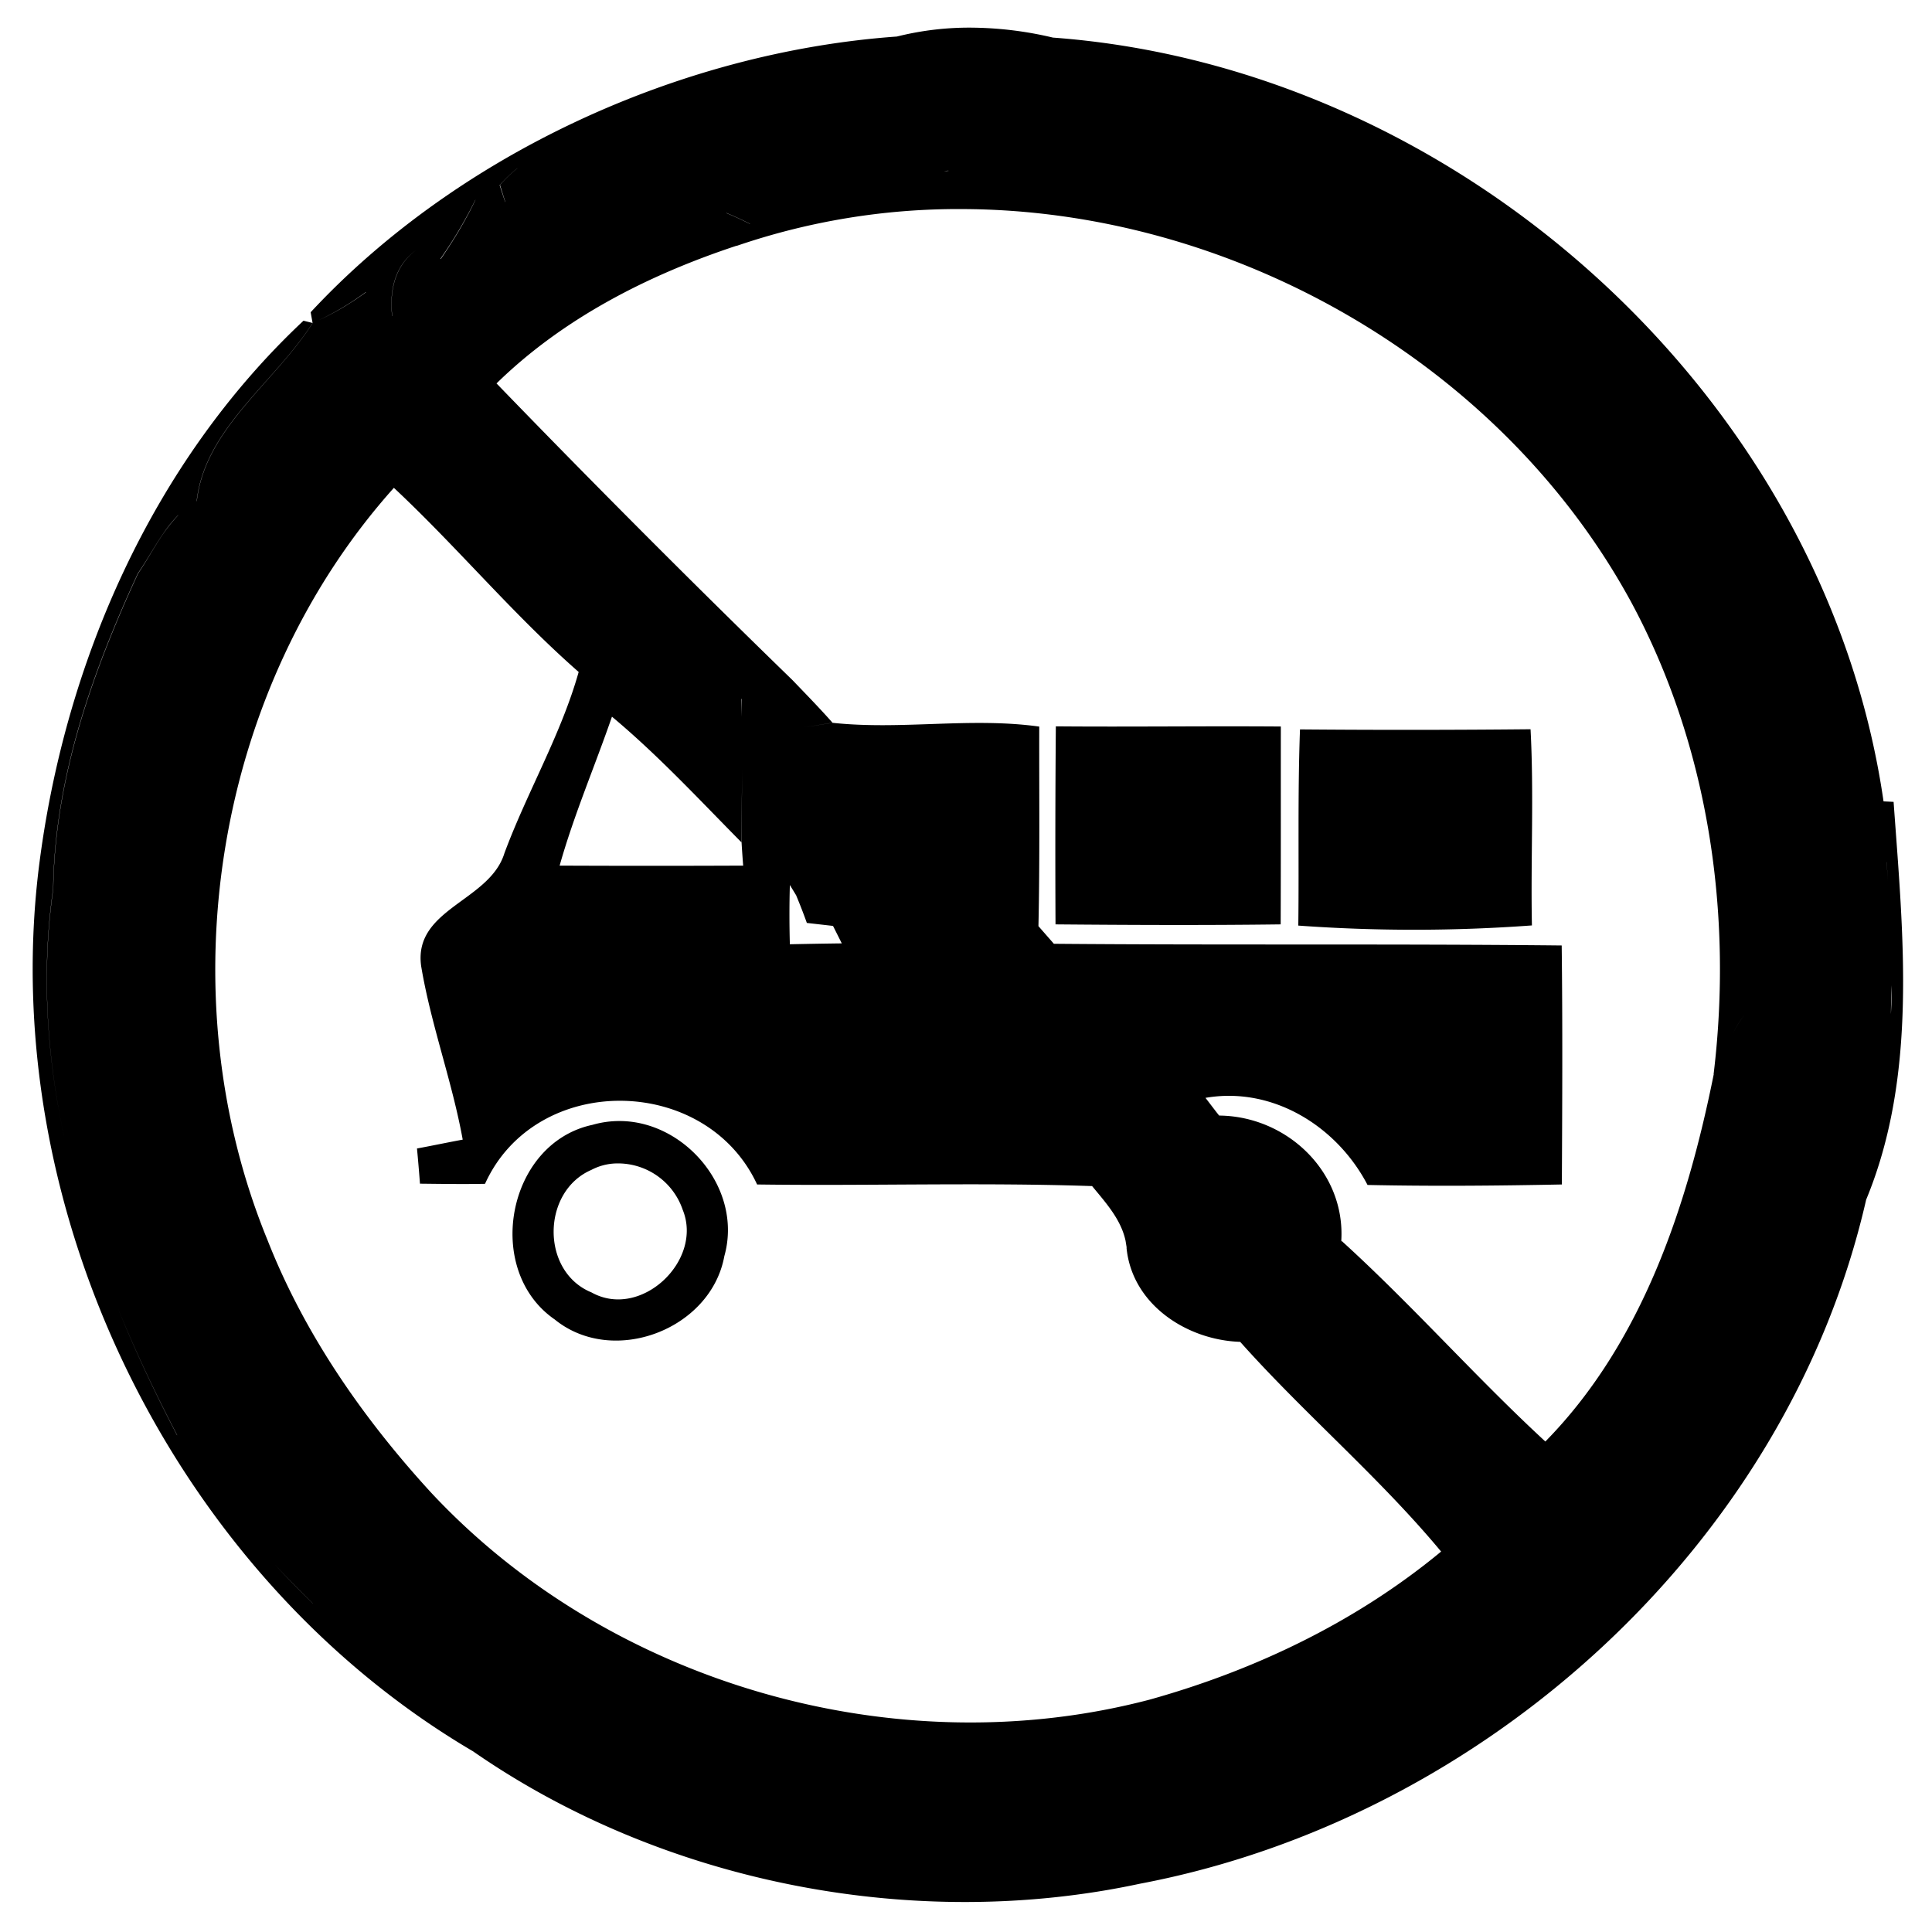
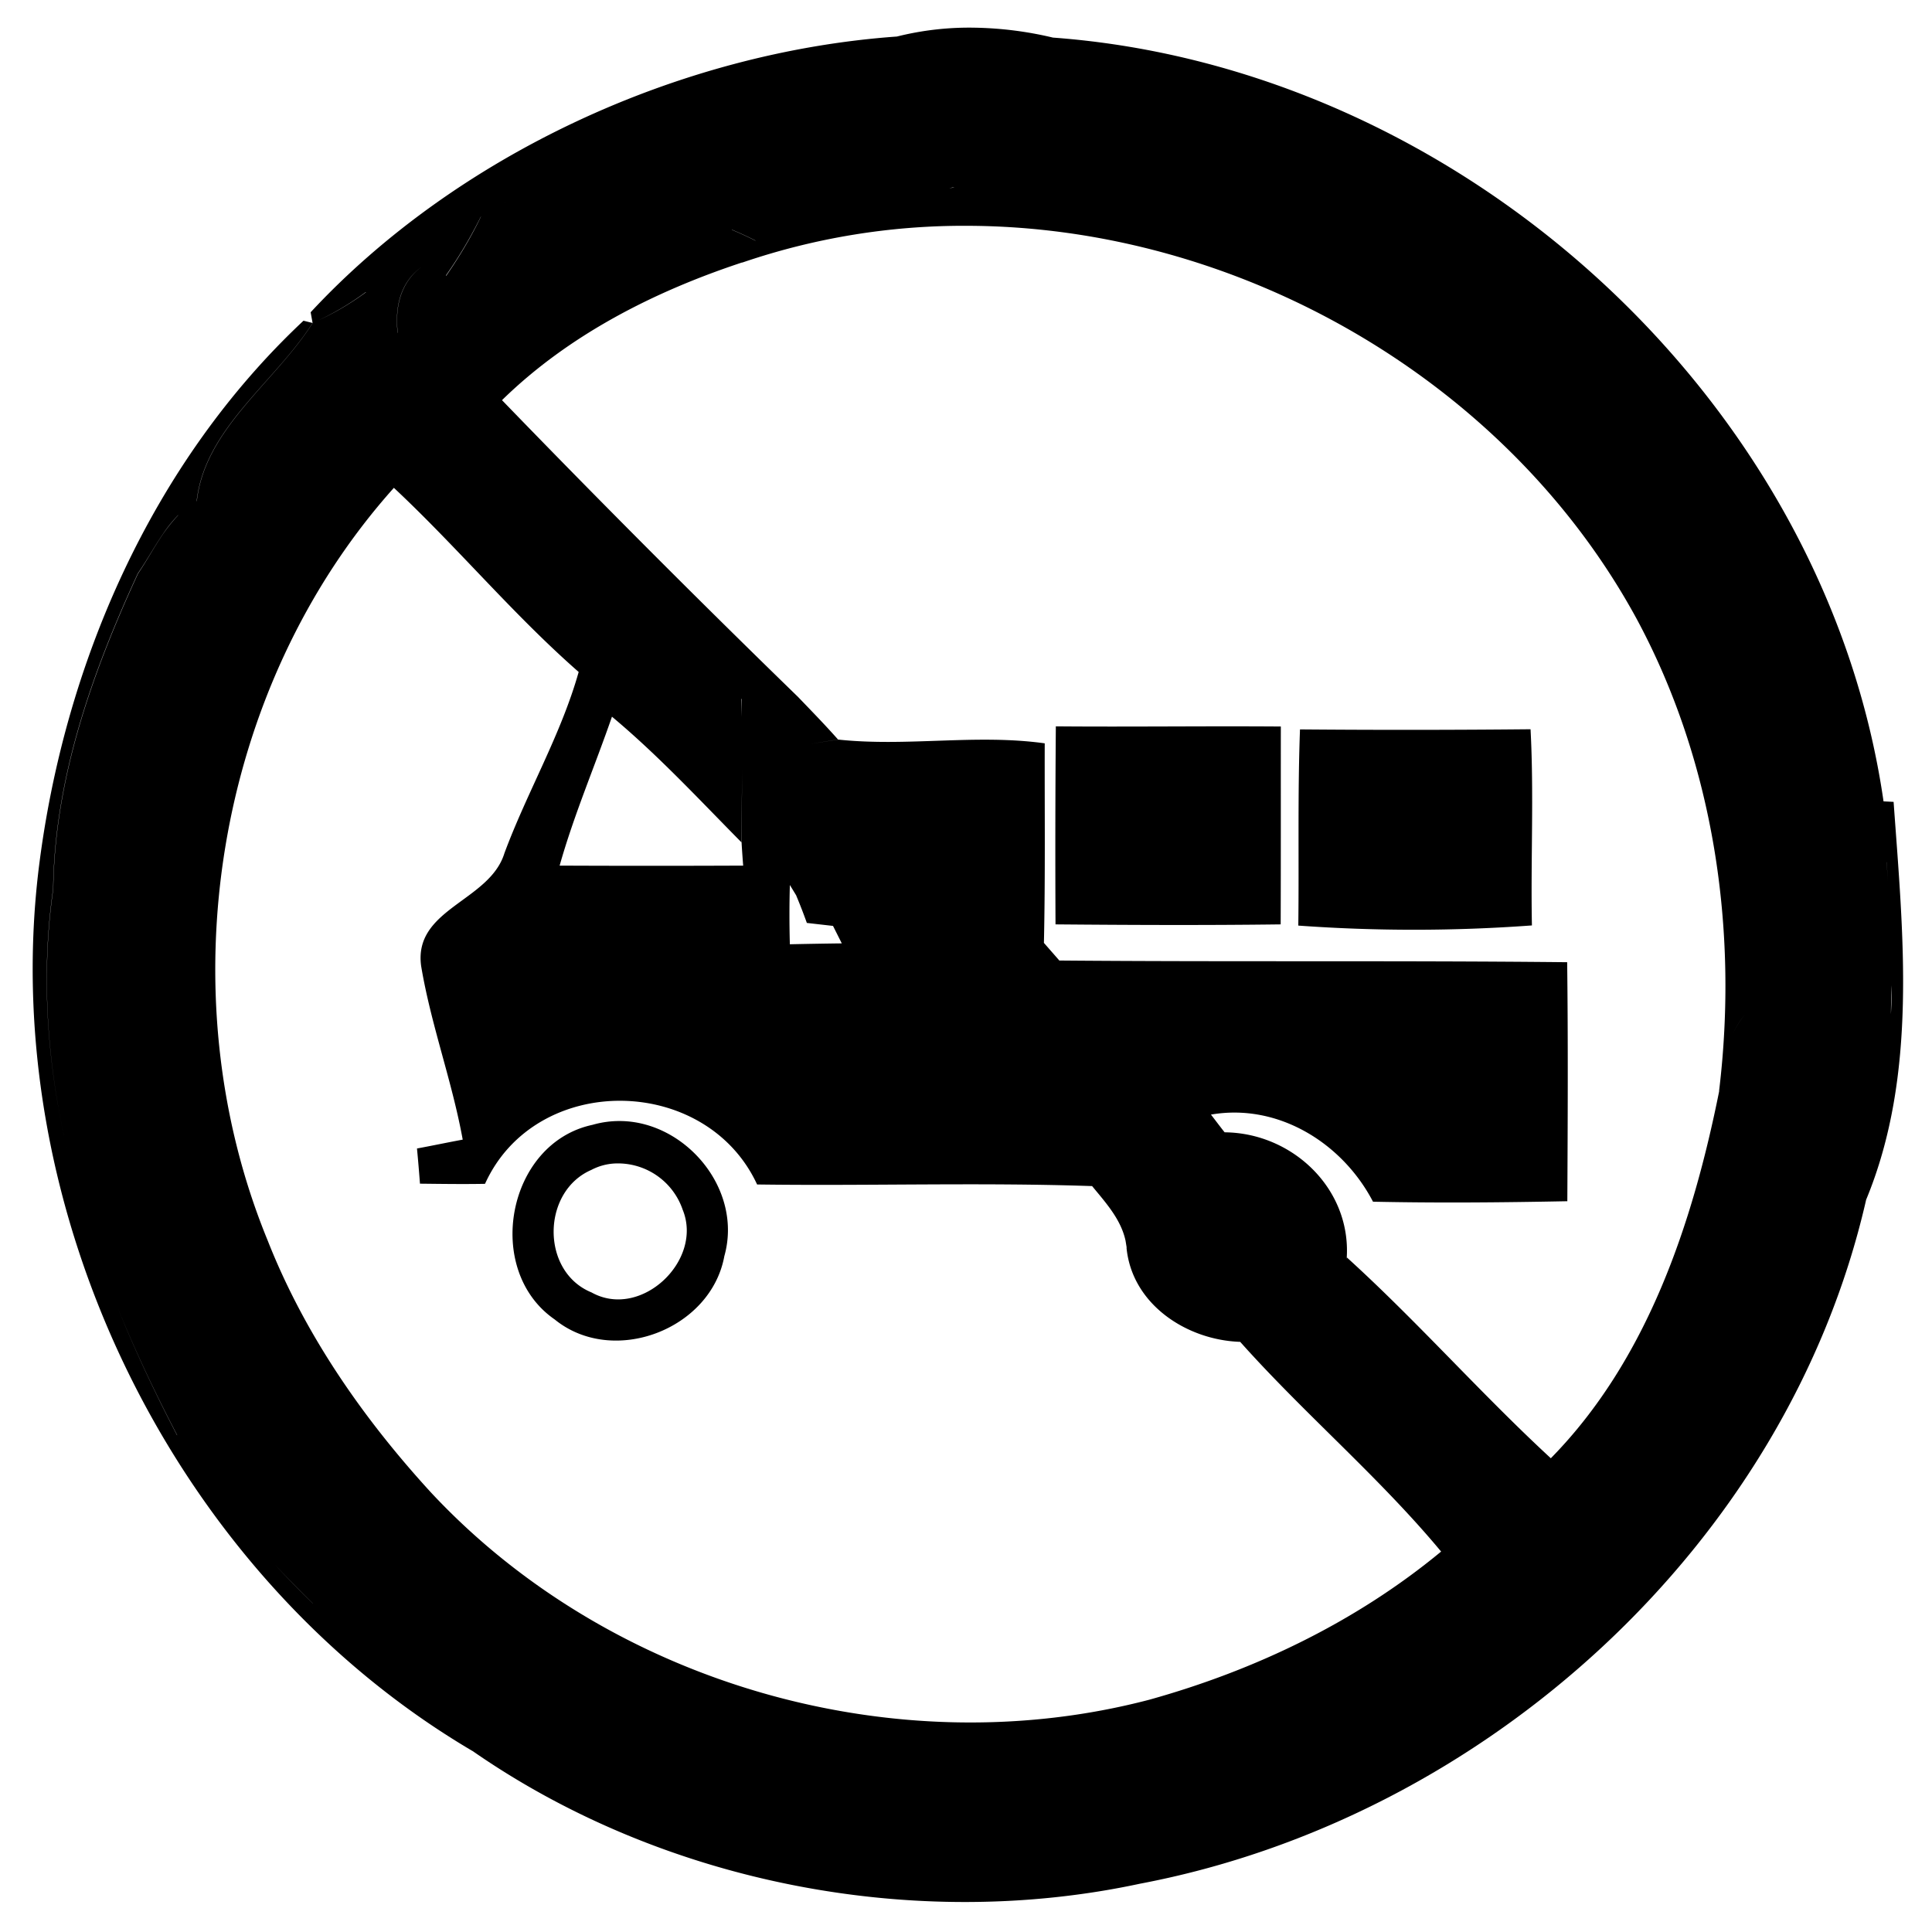
<svg xmlns="http://www.w3.org/2000/svg" width="24" height="24">
-   <path d="M12.111.344a3.7 3.7 0 0 0-.97.11h-.002c-2.718.195-5.472 1.48-7.28 3.425l.024.133h.002a3.5 3.5 0 0 0 .658-.383l.002.002c-.205.15-.427.28-.66.38-.466.737-1.339 1.312-1.44 2.214h-.002c.101-.903.974-1.477 1.44-2.213l-.113-.028C1.886 5.75.792 8.257.48 10.797c-.513 4.25 1.681 8.77 5.39 10.955h.001c2.364 1.642 5.485 2.25 8.291 1.648 4.281-.812 8.039-4.216 9.018-8.488v-.004c.647-1.558.46-3.306.343-4.947l-.125-.006C22.672 4.941 18.13.838 13.08.467a4.5 4.5 0 0 0-.969-.123M6.426 2.092a1.5 1.5 0 0 0-.215.207l.066.21h-.002l-.068-.208q.104-.12.219-.21m5.345.03q.008-.001.016.001a.2.2 0 0 0-.062.012q.022-.01.046-.014m-2.244.354-.002.003zm-3.623.01h.002c-.123.256-.27.5-.431.733l-.004-.002a5.5 5.5 0 0 0 .433-.73m6.035.112c3.358.005 6.697 1.899 8.32 4.875.963 1.783 1.27 3.873 1.028 5.873l.002-.002c-.33 1.644-.892 3.342-2.092 4.564-.87-.803-1.655-1.697-2.533-2.494l-.004.022.002-.022c.052-.859-.678-1.548-1.517-1.555-.044-.054-.127-.165-.17-.22.835-.145 1.634.354 2.013 1.082.804.017 1.61.01 2.414-.006.005-.99.01-1.979-.002-2.969-2.104-.022-4.206-.003-6.31-.021v-.002l-.19-.217c.018-.826.008-1.653.01-2.479-.854-.119-1.712.045-2.568-.047l-.348.055.348-.056c-.16-.181-.329-.354-.496-.528a168 168 0 0 1-3.678-3.687c.83-.812 1.891-1.35 2.984-1.711v.002a8.5 8.5 0 0 1 2.787-.457m-2.916.048a4 4 0 0 1 .293.135v.002a4 4 0 0 0-.293-.135zm-3.853.461c-.267.197-.332.508-.297.82h-.002v-.001c-.034-.315.03-.623.299-.819M4.893 6.06c.788.737 1.481 1.574 2.295 2.287v.002c-.22.78-.64 1.49-.922 2.25-.184.6-1.135.688-1.034 1.404.122.729.384 1.426.516 2.154-.19.035-.378.075-.568.11a22 22 0 0 1 .037.437c.27.003.538.007.808.002.63-1.39 2.744-1.364 3.38.008 1.385.019 2.772-.027 4.158.02l.001-.003c.17.207.361.415.418.682l.014.086h-.002c.067.703.745 1.147 1.41 1.17h.002c.8.897 1.727 1.68 2.496 2.605-1.054.872-2.31 1.474-3.623 1.84-3.15.827-6.71-.194-8.931-2.58-.842-.92-1.566-1.963-2.024-3.127-1.264-3.08-.654-6.864 1.569-9.347m-2.68.341a2 2 0 0 0-.184.227c-.111.161-.206.339-.314.496C1.147 8.354.68 9.668.662 11.041c-.17 1.186-.057 2.365.234 3.506s.763 2.244 1.305 3.281h-.002c-.541-1.036-1.01-2.14-1.303-3.281C.605 13.405.49 12.227.66 11.04c.018-1.373.484-2.687 1.053-3.918.109-.157.205-.335.316-.496q.083-.122.184-.227M8.36 8.197c.2.007.4.019.6.02-.2-.001-.4-.013-.6-.02m.846.485h.004l.004.222c.011.52 0 1.04-.002 1.559.004.074.014.218.02.29q-1.14.005-2.28 0c.177-.629.437-1.233.65-1.85.574.479 1.083 1.029 1.608 1.56.003-.519.016-1.04.004-1.559zM7.7 8.709a1 1 0 0 1-.088.172 1 1 0 0 0 .088-.172m5.416.314q-.01 1.23-.004 2.46c.933.008 1.865.012 2.797 0 .003-.82.001-1.638.002-2.458-.93-.007-1.864.006-2.795-.002m5.897.036q-1.432.014-2.864.002c-.03.812-.011 1.623-.021 2.437a20 20 0 0 0 2.902-.002c-.016-.812.026-1.626-.017-2.437m4.424 1.652q.025.376.046.754-.02-.377-.047-.754m-13.624.283.08.131v.002a7 7 0 0 1 .131.338l.325.037.109.217q-.322.004-.645.011a13 13 0 0 1 0-.736m13.67.473q.011.188.016.377a10 10 0 0 1-.008.754 6 6 0 0 1 .012-.377 10 10 0 0 0-.02-.754m-1.804 1.135c-.127.147-.2.342-.282.527.083-.185.154-.38.282-.527M7.713 13.926a1.2 1.2 0 0 0-.352.047c-1.065.227-1.357 1.806-.47 2.418.723.588 1.94.127 2.107-.787.232-.823-.473-1.666-1.285-1.678m-.072.527a.85.85 0 0 1 .84.576c.257.63-.52 1.368-1.133 1.026-.632-.258-.622-1.253-.002-1.522a.7.7 0 0 1 .295-.08m8.888 1.401-.02.037zm-.265.371-.022.023zM3.418 19.44q.23.245.47.48h-.001q-.24-.234-.469-.48" />
+   <path d="M12.111.344a3.7 3.7 0 0 0-.97.11h-.002c-2.718.195-5.472 1.48-7.28 3.425l.024.133h.002a3.5 3.5 0 0 0 .658-.383l.002.002c-.205.15-.427.28-.66.38-.466.737-1.339 1.312-1.44 2.214h-.002c.101-.903.974-1.477 1.44-2.213l-.113-.028C1.886 5.75.792 8.257.48 10.797c-.513 4.25 1.681 8.77 5.39 10.955h.001c2.364 1.642 5.485 2.25 8.291 1.648 4.281-.812 8.039-4.216 9.018-8.488v-.004c.647-1.558.46-3.306.343-4.947l-.125-.006C22.672 4.941 18.13.838 13.08.467a4.5 4.5 0 0 0-.969-.123M6.426 2.092a1.5 1.5 0 0 0-.215.207l.066.21h-.002q.104-.12.219-.21m5.345.03q.008-.001.016.001a.2.2 0 0 0-.062.012q.022-.01.046-.014m-2.244.354-.002.003zm-3.623.01h.002c-.123.256-.27.5-.431.733l-.004-.002a5.5 5.5 0 0 0 .433-.73m6.035.112c3.358.005 6.697 1.899 8.32 4.875.963 1.783 1.27 3.873 1.028 5.873l.002-.002c-.33 1.644-.892 3.342-2.092 4.564-.87-.803-1.655-1.697-2.533-2.494l-.004.022.002-.022c.052-.859-.678-1.548-1.517-1.555-.044-.054-.127-.165-.17-.22.835-.145 1.634.354 2.013 1.082.804.017 1.61.01 2.414-.006.005-.99.01-1.979-.002-2.969-2.104-.022-4.206-.003-6.31-.021v-.002l-.19-.217c.018-.826.008-1.653.01-2.479-.854-.119-1.712.045-2.568-.047l-.348.055.348-.056c-.16-.181-.329-.354-.496-.528a168 168 0 0 1-3.678-3.687c.83-.812 1.891-1.35 2.984-1.711v.002a8.5 8.5 0 0 1 2.787-.457m-2.916.048a4 4 0 0 1 .293.135v.002a4 4 0 0 0-.293-.135zm-3.853.461c-.267.197-.332.508-.297.82h-.002v-.001c-.034-.315.03-.623.299-.819M4.893 6.06c.788.737 1.481 1.574 2.295 2.287v.002c-.22.78-.64 1.49-.922 2.25-.184.6-1.135.688-1.034 1.404.122.729.384 1.426.516 2.154-.19.035-.378.075-.568.11a22 22 0 0 1 .037.437c.27.003.538.007.808.002.63-1.39 2.744-1.364 3.38.008 1.385.019 2.772-.027 4.158.02l.001-.003c.17.207.361.415.418.682l.014.086h-.002c.067.703.745 1.147 1.41 1.17h.002c.8.897 1.727 1.68 2.496 2.605-1.054.872-2.31 1.474-3.623 1.84-3.15.827-6.71-.194-8.931-2.58-.842-.92-1.566-1.963-2.024-3.127-1.264-3.08-.654-6.864 1.569-9.347m-2.68.341a2 2 0 0 0-.184.227c-.111.161-.206.339-.314.496C1.147 8.354.68 9.668.662 11.041c-.17 1.186-.057 2.365.234 3.506s.763 2.244 1.305 3.281h-.002c-.541-1.036-1.01-2.14-1.303-3.281C.605 13.405.49 12.227.66 11.04c.018-1.373.484-2.687 1.053-3.918.109-.157.205-.335.316-.496q.083-.122.184-.227M8.36 8.197c.2.007.4.019.6.02-.2-.001-.4-.013-.6-.02m.846.485h.004l.004.222c.011.52 0 1.04-.002 1.559.004.074.014.218.02.29q-1.14.005-2.28 0c.177-.629.437-1.233.65-1.85.574.479 1.083 1.029 1.608 1.56.003-.519.016-1.04.004-1.559zM7.7 8.709a1 1 0 0 1-.088.172 1 1 0 0 0 .088-.172m5.416.314q-.01 1.23-.004 2.46c.933.008 1.865.012 2.797 0 .003-.82.001-1.638.002-2.458-.93-.007-1.864.006-2.795-.002m5.897.036q-1.432.014-2.864.002c-.03.812-.011 1.623-.021 2.437a20 20 0 0 0 2.902-.002c-.016-.812.026-1.626-.017-2.437m4.424 1.652q.025.376.046.754-.02-.377-.047-.754m-13.624.283.08.131v.002a7 7 0 0 1 .131.338l.325.037.109.217q-.322.004-.645.011a13 13 0 0 1 0-.736m13.67.473q.011.188.016.377a10 10 0 0 1-.008.754 6 6 0 0 1 .012-.377 10 10 0 0 0-.02-.754m-1.804 1.135c-.127.147-.2.342-.282.527.083-.185.154-.38.282-.527M7.713 13.926a1.2 1.2 0 0 0-.352.047c-1.065.227-1.357 1.806-.47 2.418.723.588 1.94.127 2.107-.787.232-.823-.473-1.666-1.285-1.678m-.072.527a.85.85 0 0 1 .84.576c.257.63-.52 1.368-1.133 1.026-.632-.258-.622-1.253-.002-1.522a.7.7 0 0 1 .295-.08m8.888 1.401-.02.037zm-.265.371-.022.023zM3.418 19.44q.23.245.47.48h-.001q-.24-.234-.469-.48" />
</svg>